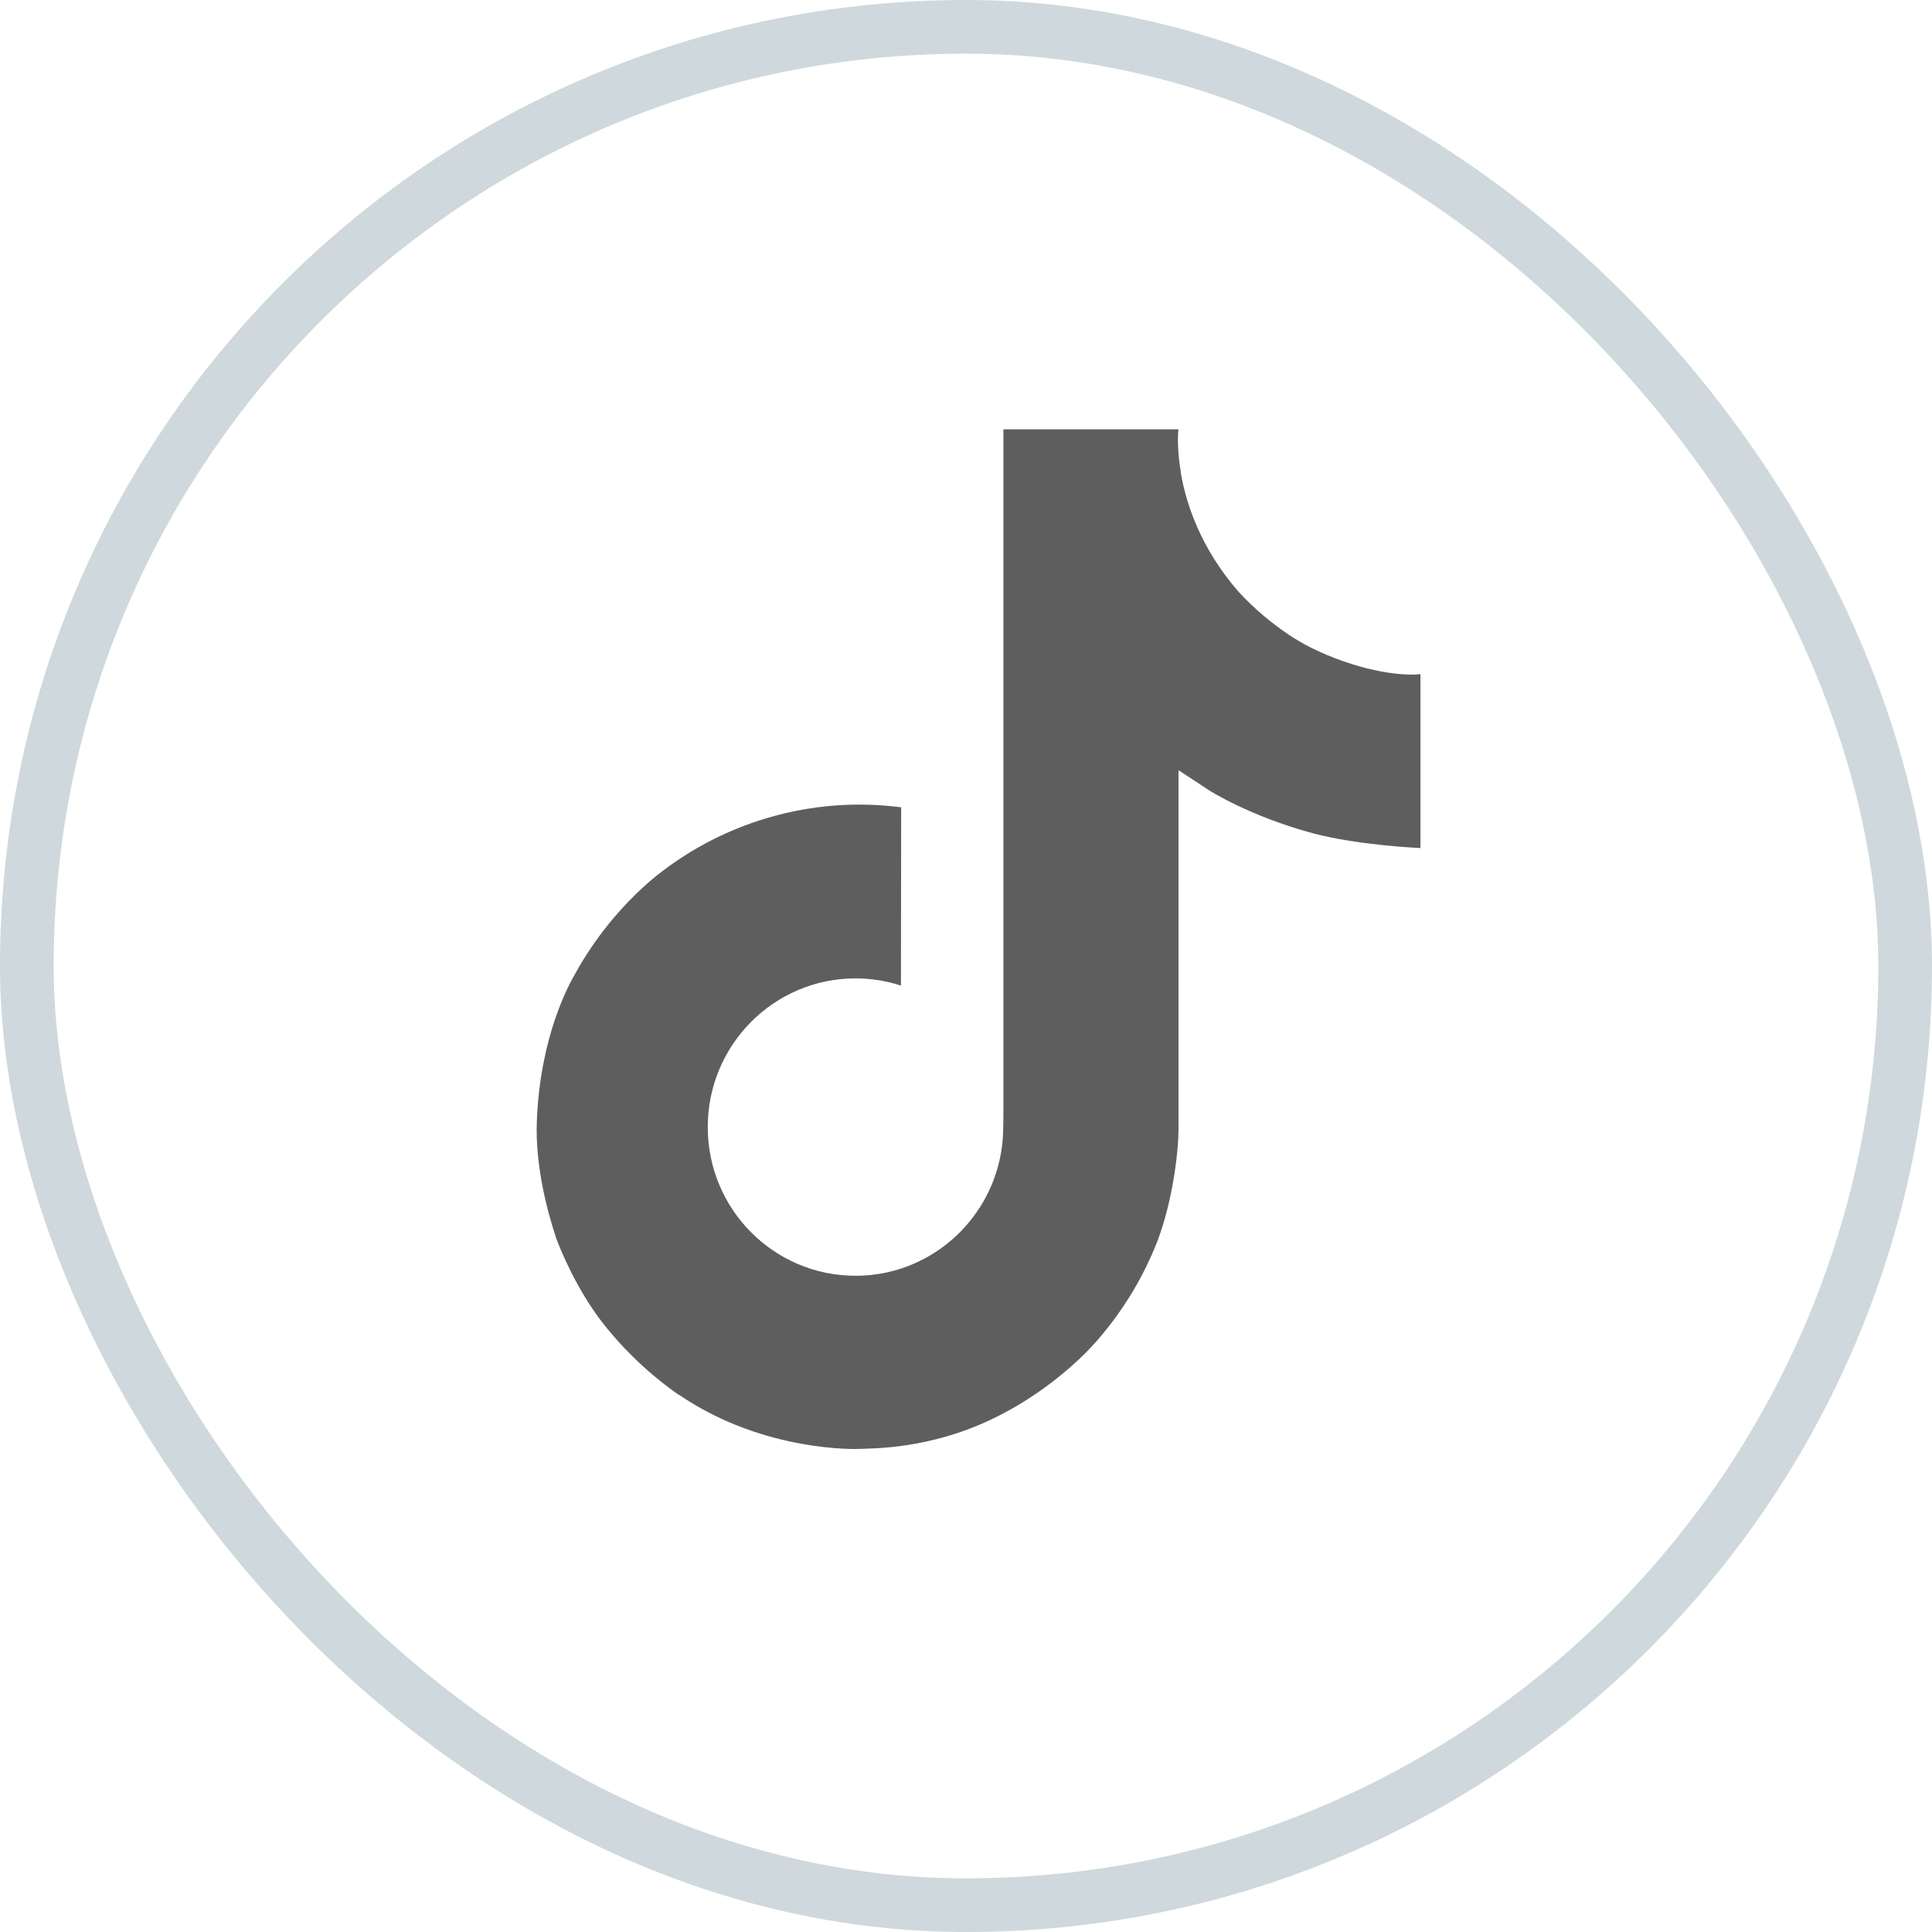
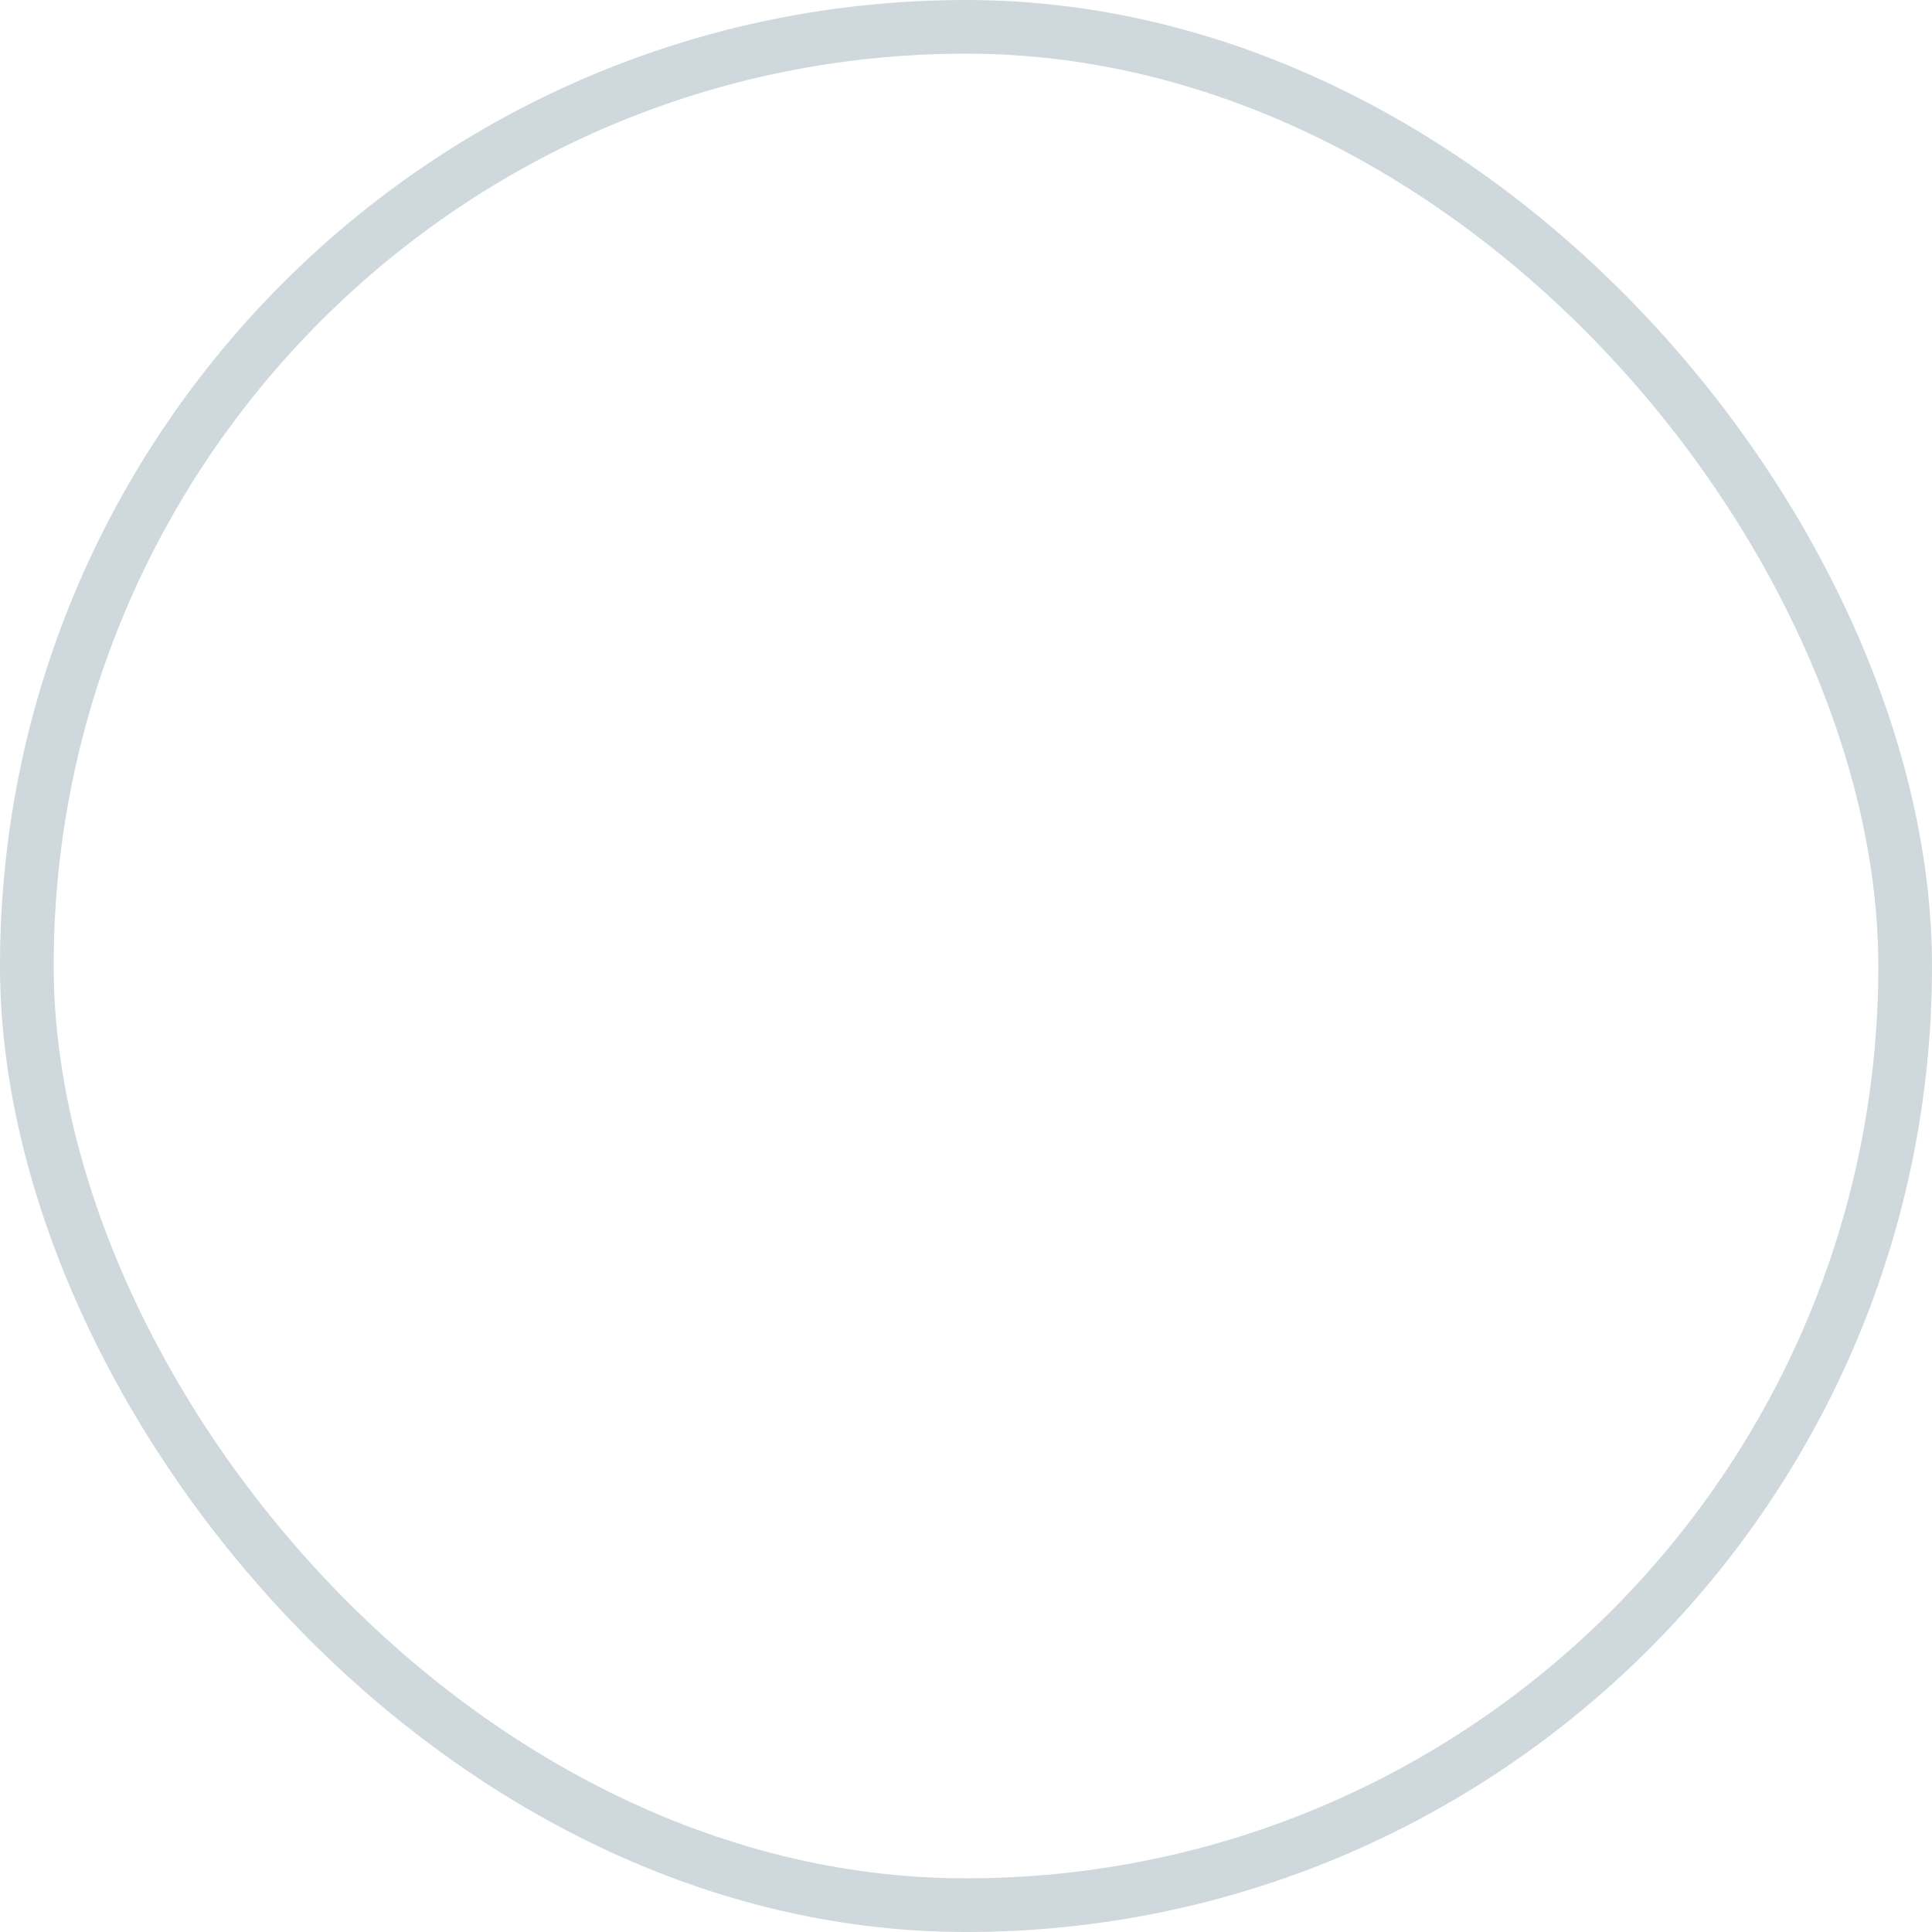
<svg xmlns="http://www.w3.org/2000/svg" width="36" height="36" viewBox="0 0 36 36" fill="none">
-   <path d="M24.417 12.063C24.288 11.997 24.164 11.925 24.043 11.846C23.691 11.613 23.368 11.339 23.082 11.03C22.366 10.21 22.098 9.378 22 8.796H22.003C21.921 8.313 21.955 8 21.96 8H18.697V20.618C18.697 20.787 18.697 20.955 18.69 21.12C18.69 21.141 18.688 21.16 18.687 21.182C18.687 21.191 18.687 21.2 18.685 21.21C18.685 21.212 18.685 21.215 18.685 21.217C18.651 21.67 18.506 22.107 18.262 22.491C18.019 22.874 17.686 23.192 17.291 23.416C16.88 23.65 16.414 23.773 15.941 23.772C14.421 23.772 13.188 22.533 13.188 21.002C13.188 19.471 14.421 18.231 15.941 18.231C16.229 18.231 16.515 18.276 16.788 18.365L16.792 15.043C15.961 14.935 15.118 15.001 14.314 15.237C13.51 15.472 12.764 15.871 12.122 16.409C11.559 16.898 11.086 17.481 10.724 18.132C10.587 18.369 10.067 19.324 10.004 20.873C9.964 21.752 10.228 22.663 10.354 23.039V23.047C10.434 23.268 10.74 24.025 11.24 24.663C11.643 25.174 12.12 25.623 12.654 25.996V25.988L12.662 25.996C14.241 27.07 15.993 26.999 15.993 26.999C16.296 26.987 17.311 26.999 18.465 26.452C19.744 25.846 20.473 24.944 20.473 24.944C20.938 24.404 21.308 23.789 21.567 23.126C21.862 22.349 21.96 21.419 21.96 21.046V14.352C22 14.376 22.527 14.725 22.527 14.725C22.527 14.725 23.287 15.212 24.472 15.529C25.322 15.754 26.468 15.802 26.468 15.802V12.562C26.066 12.606 25.251 12.479 24.417 12.063Z" fill="#5E5E5E" />
  <rect x="0.5" y="0.5" width="35" height="35" rx="17.5" stroke="#CFD8DC" />
</svg>